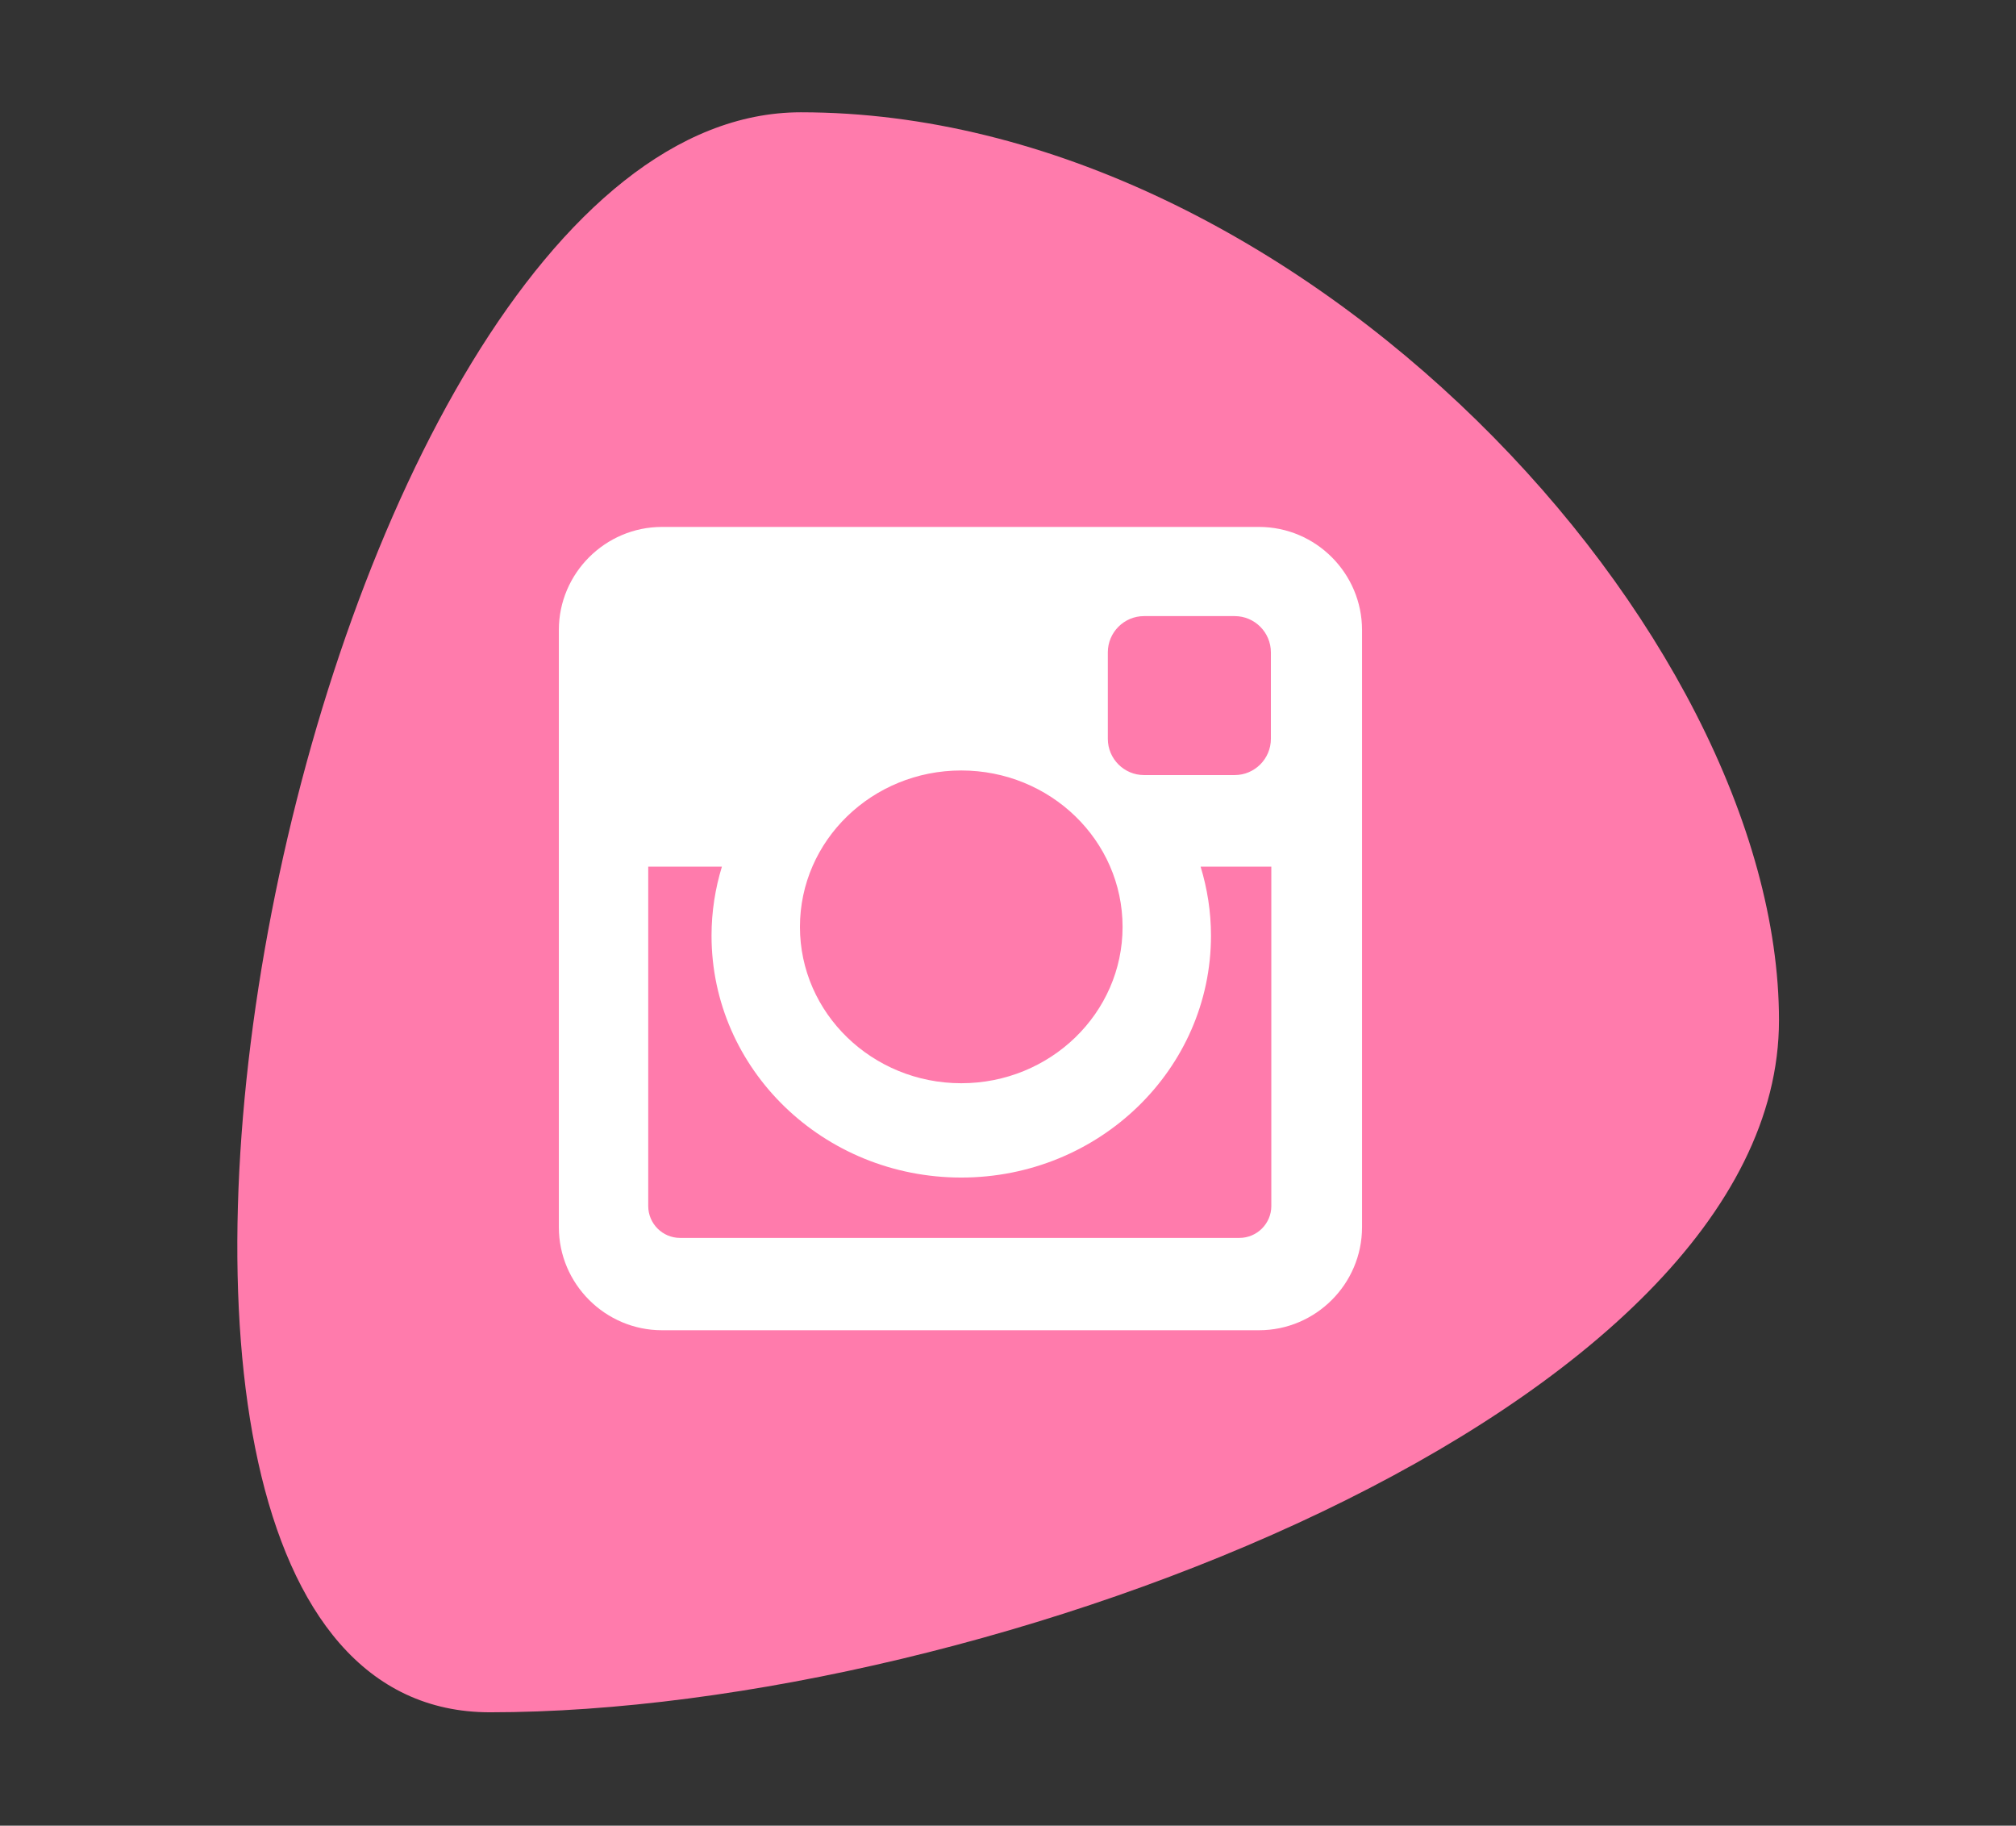
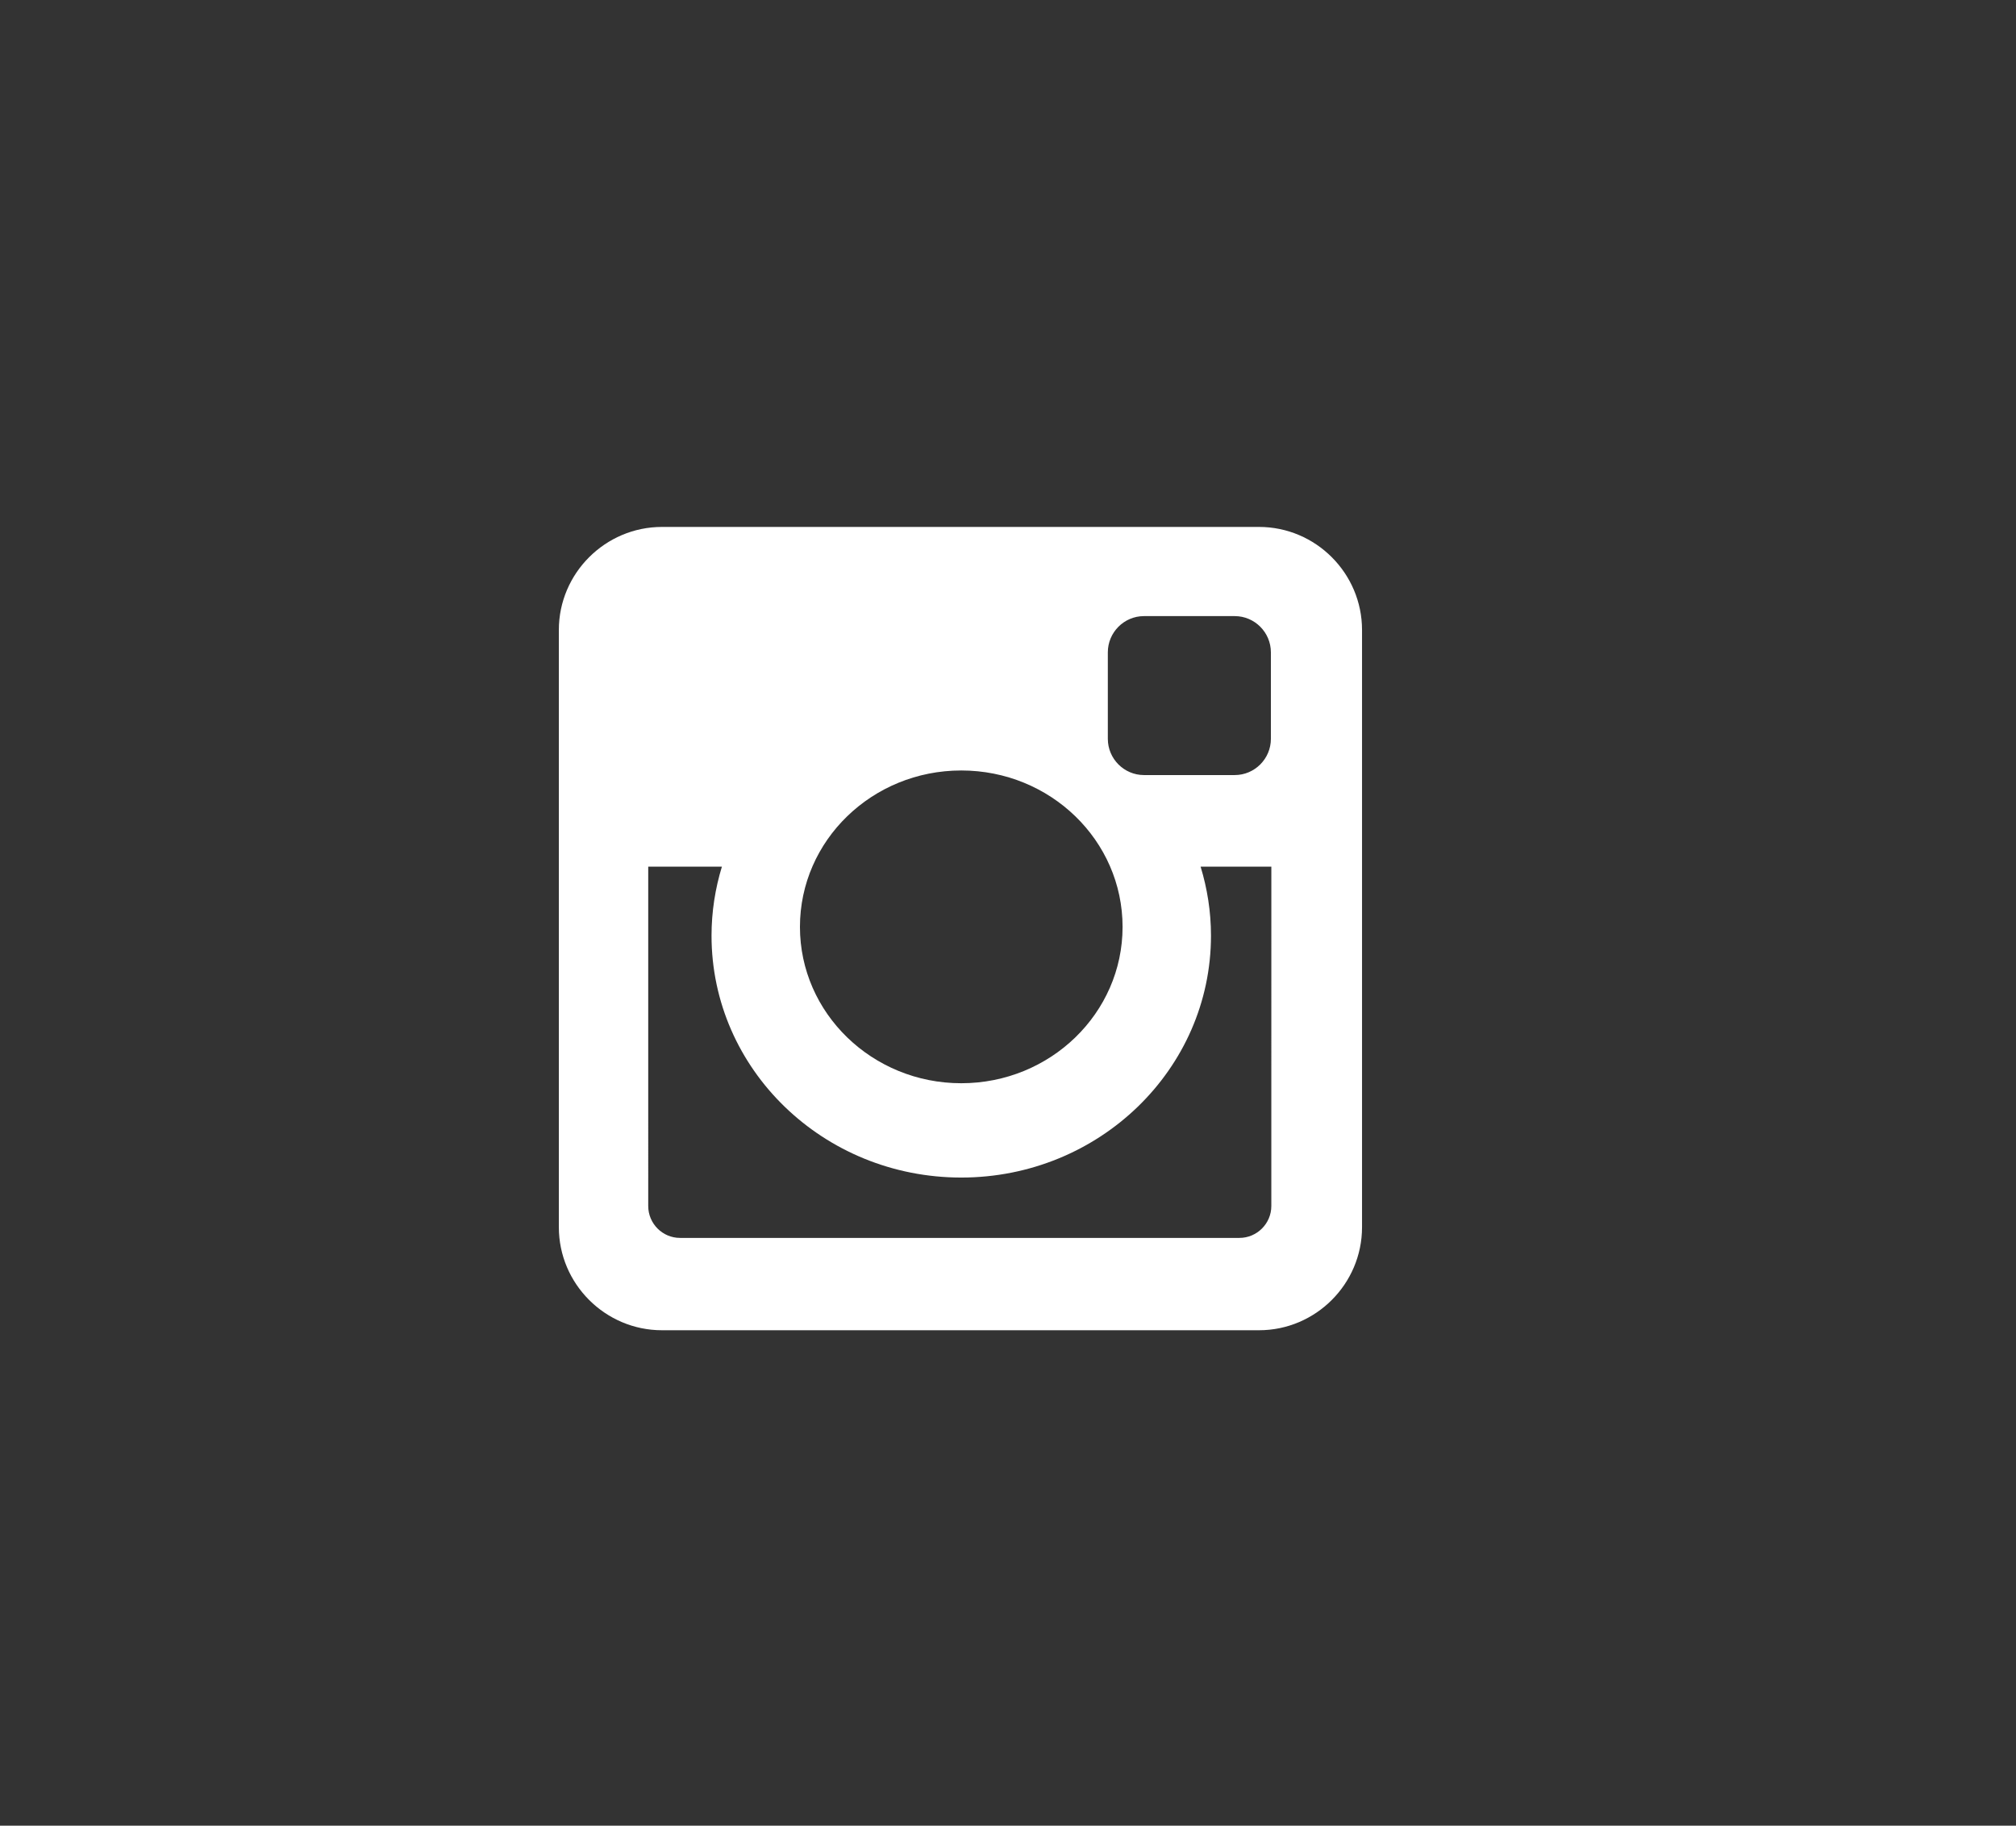
<svg xmlns="http://www.w3.org/2000/svg" version="1.1" id="Layer_1" x="0px" y="0px" viewBox="0 0 1121 1015" style="enable-background:new 0 0 1121 1015;" xml:space="preserve">
  <rect x="0" y="0" width="1121" height="1015" fill="#333333" stroke="none" />
  <style type="text/css">
	.st0{fill:#FF7BAC;}
	.st1{fill:#FFFFFF;}
</style>
-   <path class="st0" d="M272.47,951.96c277.23,0,716.74-168.6,716.74-384.71S722.54,62.43,445.31,62.43  C168.2,62.43-4.7,951.96,272.47,951.96" />
-   <path class="st1" d="M534.51,428.35c-49.52,0-89.7,38.9-89.7,86.97c0,47.94,40.18,86.91,89.7,86.91c49.52,0,89.7-38.96,89.7-86.91  C624.21,467.25,584.03,428.35,534.51,428.35 M706.93,481.82H667.6c3.7,12.14,5.77,25,5.77,38.36c0,74.28-62.21,134.49-138.86,134.49  c-76.71,0-138.86-60.2-138.86-134.49c0-13.35,2.06-26.22,5.77-38.36h-40.97V670.5c0,9.77,7.95,17.72,17.66,17.72H689.2  c9.71,0,17.72-7.95,17.72-17.72V481.82z M636.1,342.53c-11.05,0-20.09,9.04-20.09,20.15v48.07c0,11.11,9.04,20.15,20.09,20.15h50.49  c11.05,0,20.09-9.04,20.09-20.15v-48.07c0-11.11-9.04-20.15-20.09-20.15H636.1z M368.1,292.95h331.97  c31.56,0,57.29,25.79,57.29,57.29v332.03c0,31.5-25.73,57.29-57.29,57.29H368.1c-31.56,0-57.35-25.79-57.35-57.29V350.24  C310.74,318.74,336.54,292.95,368.1,292.95" />
+   <path class="st1" d="M534.51,428.35c-49.52,0-89.7,38.9-89.7,86.97c0,47.94,40.18,86.91,89.7,86.91c49.52,0,89.7-38.96,89.7-86.91  C624.21,467.25,584.03,428.35,534.51,428.35 M706.93,481.82H667.6c3.7,12.14,5.77,25,5.77,38.36c0,74.28-62.21,134.49-138.86,134.49  c-76.71,0-138.86-60.2-138.86-134.49c0-13.35,2.06-26.22,5.77-38.36h-40.97V670.5c0,9.77,7.95,17.72,17.66,17.72H689.2  c9.71,0,17.72-7.95,17.72-17.72z M636.1,342.53c-11.05,0-20.09,9.04-20.09,20.15v48.07c0,11.11,9.04,20.15,20.09,20.15h50.49  c11.05,0,20.09-9.04,20.09-20.15v-48.07c0-11.11-9.04-20.15-20.09-20.15H636.1z M368.1,292.95h331.97  c31.56,0,57.29,25.79,57.29,57.29v332.03c0,31.5-25.73,57.29-57.29,57.29H368.1c-31.56,0-57.35-25.79-57.35-57.29V350.24  C310.74,318.74,336.54,292.95,368.1,292.95" />
</svg>